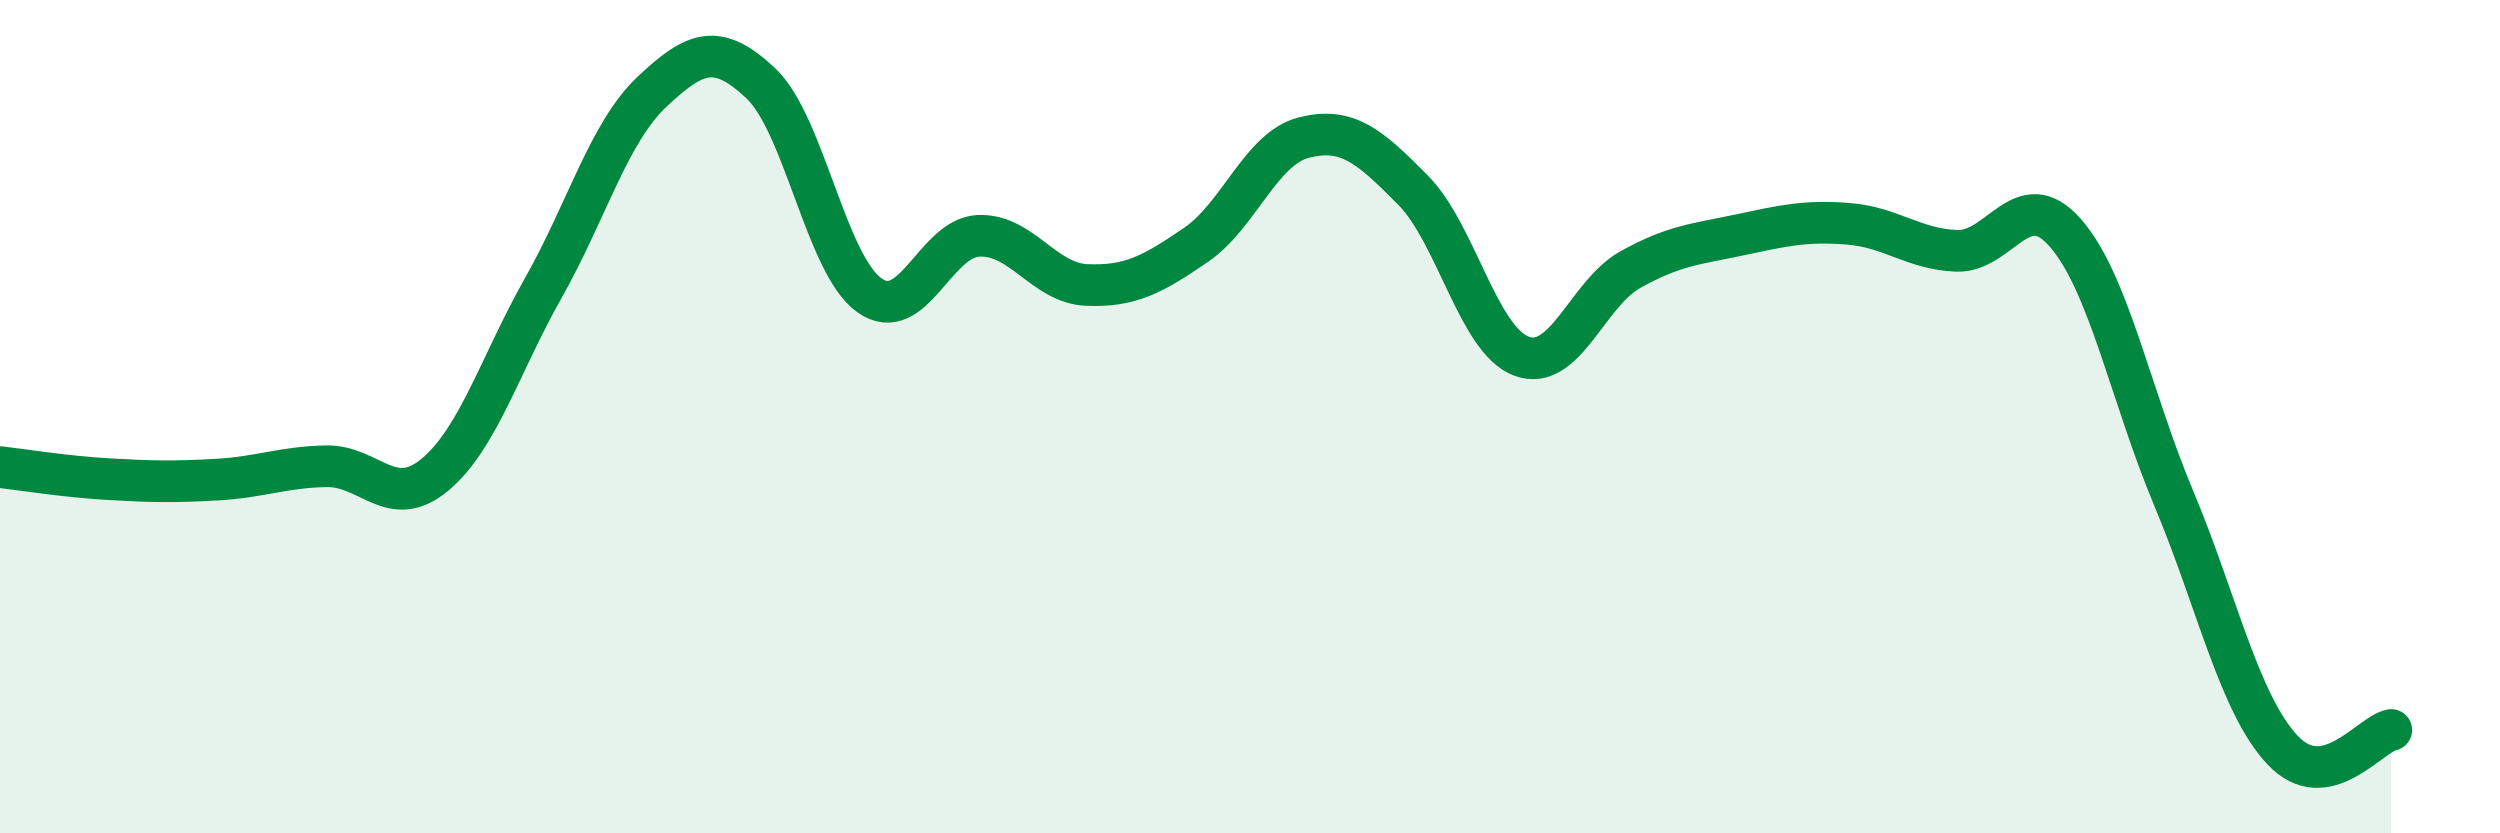
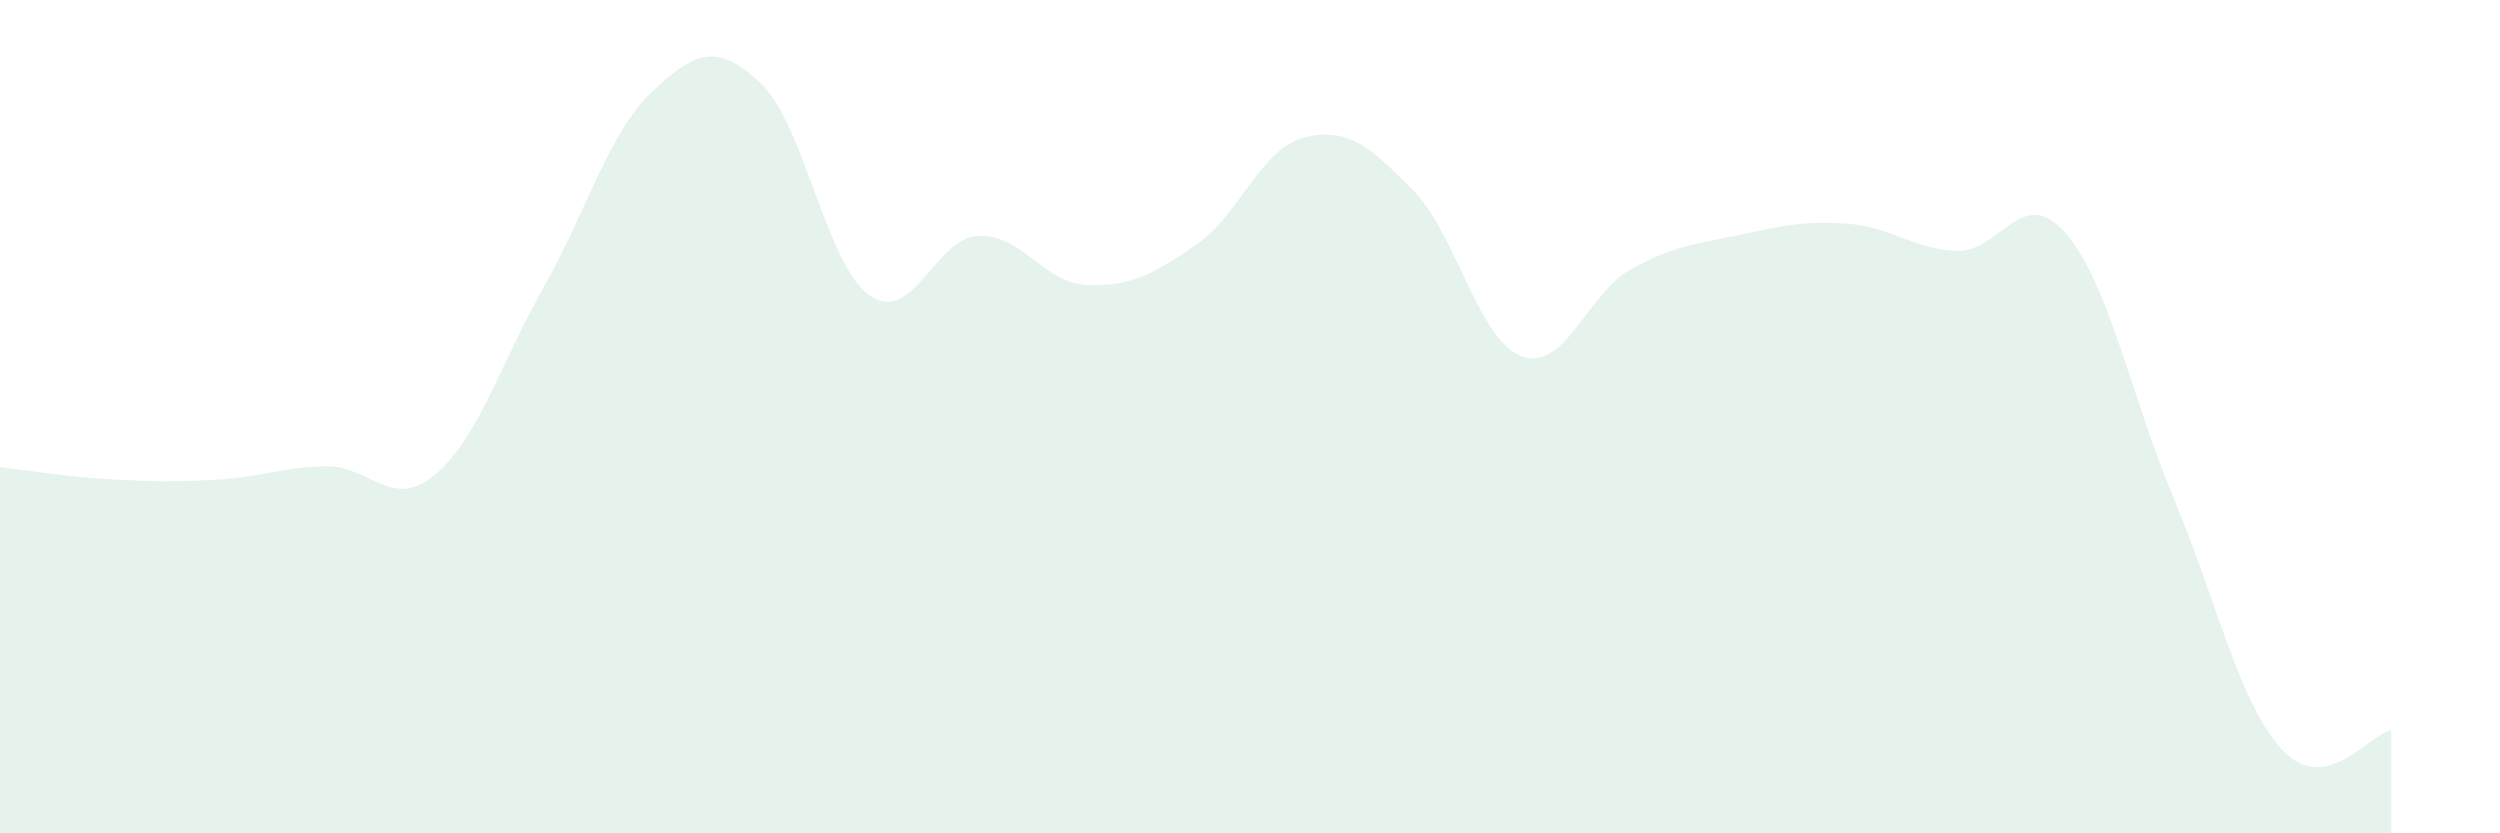
<svg xmlns="http://www.w3.org/2000/svg" width="60" height="20" viewBox="0 0 60 20">
  <path d="M 0,11.21 C 0.52,11.27 1.57,11.44 2.61,11.5 C 3.65,11.56 4.18,11.57 5.22,11.51 C 6.26,11.45 6.79,11.21 7.83,11.19 C 8.87,11.17 9.39,12.26 10.43,11.4 C 11.47,10.54 12,8.75 13.04,6.91 C 14.08,5.07 14.61,3.18 15.65,2.2 C 16.69,1.22 17.22,1.02 18.26,2 C 19.3,2.98 19.83,6.36 20.87,7.09 C 21.91,7.82 22.44,5.71 23.48,5.66 C 24.52,5.61 25.05,6.8 26.09,6.84 C 27.13,6.88 27.66,6.59 28.7,5.88 C 29.74,5.17 30.26,3.56 31.3,3.3 C 32.34,3.04 32.87,3.51 33.91,4.56 C 34.95,5.61 35.48,8.17 36.52,8.55 C 37.56,8.93 38.09,7.05 39.13,6.47 C 40.17,5.89 40.7,5.86 41.74,5.64 C 42.78,5.42 43.31,5.29 44.35,5.37 C 45.39,5.45 45.92,5.98 46.96,6.02 C 48,6.06 48.53,4.4 49.57,5.59 C 50.61,6.78 51.13,9.48 52.17,11.96 C 53.21,14.44 53.74,16.89 54.78,18 C 55.82,19.11 56.87,17.62 57.39,17.52L57.39 20L0 20Z" fill="#008740" opacity="0.1" stroke-linecap="round" stroke-linejoin="round" />
-   <path d="M 0,11.21 C 0.52,11.27 1.57,11.44 2.61,11.5 C 3.65,11.56 4.18,11.57 5.22,11.51 C 6.26,11.45 6.79,11.21 7.83,11.19 C 8.87,11.17 9.39,12.26 10.43,11.4 C 11.47,10.54 12,8.75 13.04,6.91 C 14.08,5.07 14.61,3.18 15.65,2.2 C 16.69,1.22 17.22,1.02 18.26,2 C 19.3,2.98 19.83,6.36 20.87,7.09 C 21.91,7.82 22.44,5.71 23.48,5.66 C 24.52,5.61 25.05,6.8 26.09,6.84 C 27.13,6.88 27.66,6.59 28.7,5.88 C 29.74,5.17 30.26,3.56 31.3,3.3 C 32.34,3.04 32.87,3.51 33.91,4.56 C 34.95,5.61 35.48,8.17 36.52,8.55 C 37.56,8.93 38.09,7.05 39.13,6.47 C 40.17,5.89 40.7,5.86 41.74,5.64 C 42.78,5.42 43.31,5.29 44.35,5.37 C 45.39,5.45 45.92,5.98 46.96,6.02 C 48,6.06 48.53,4.4 49.57,5.59 C 50.61,6.78 51.13,9.48 52.17,11.96 C 53.21,14.44 53.74,16.89 54.78,18 C 55.82,19.11 56.87,17.62 57.39,17.52" stroke="#008740" stroke-width="1" fill="none" stroke-linecap="round" stroke-linejoin="round" />
</svg>